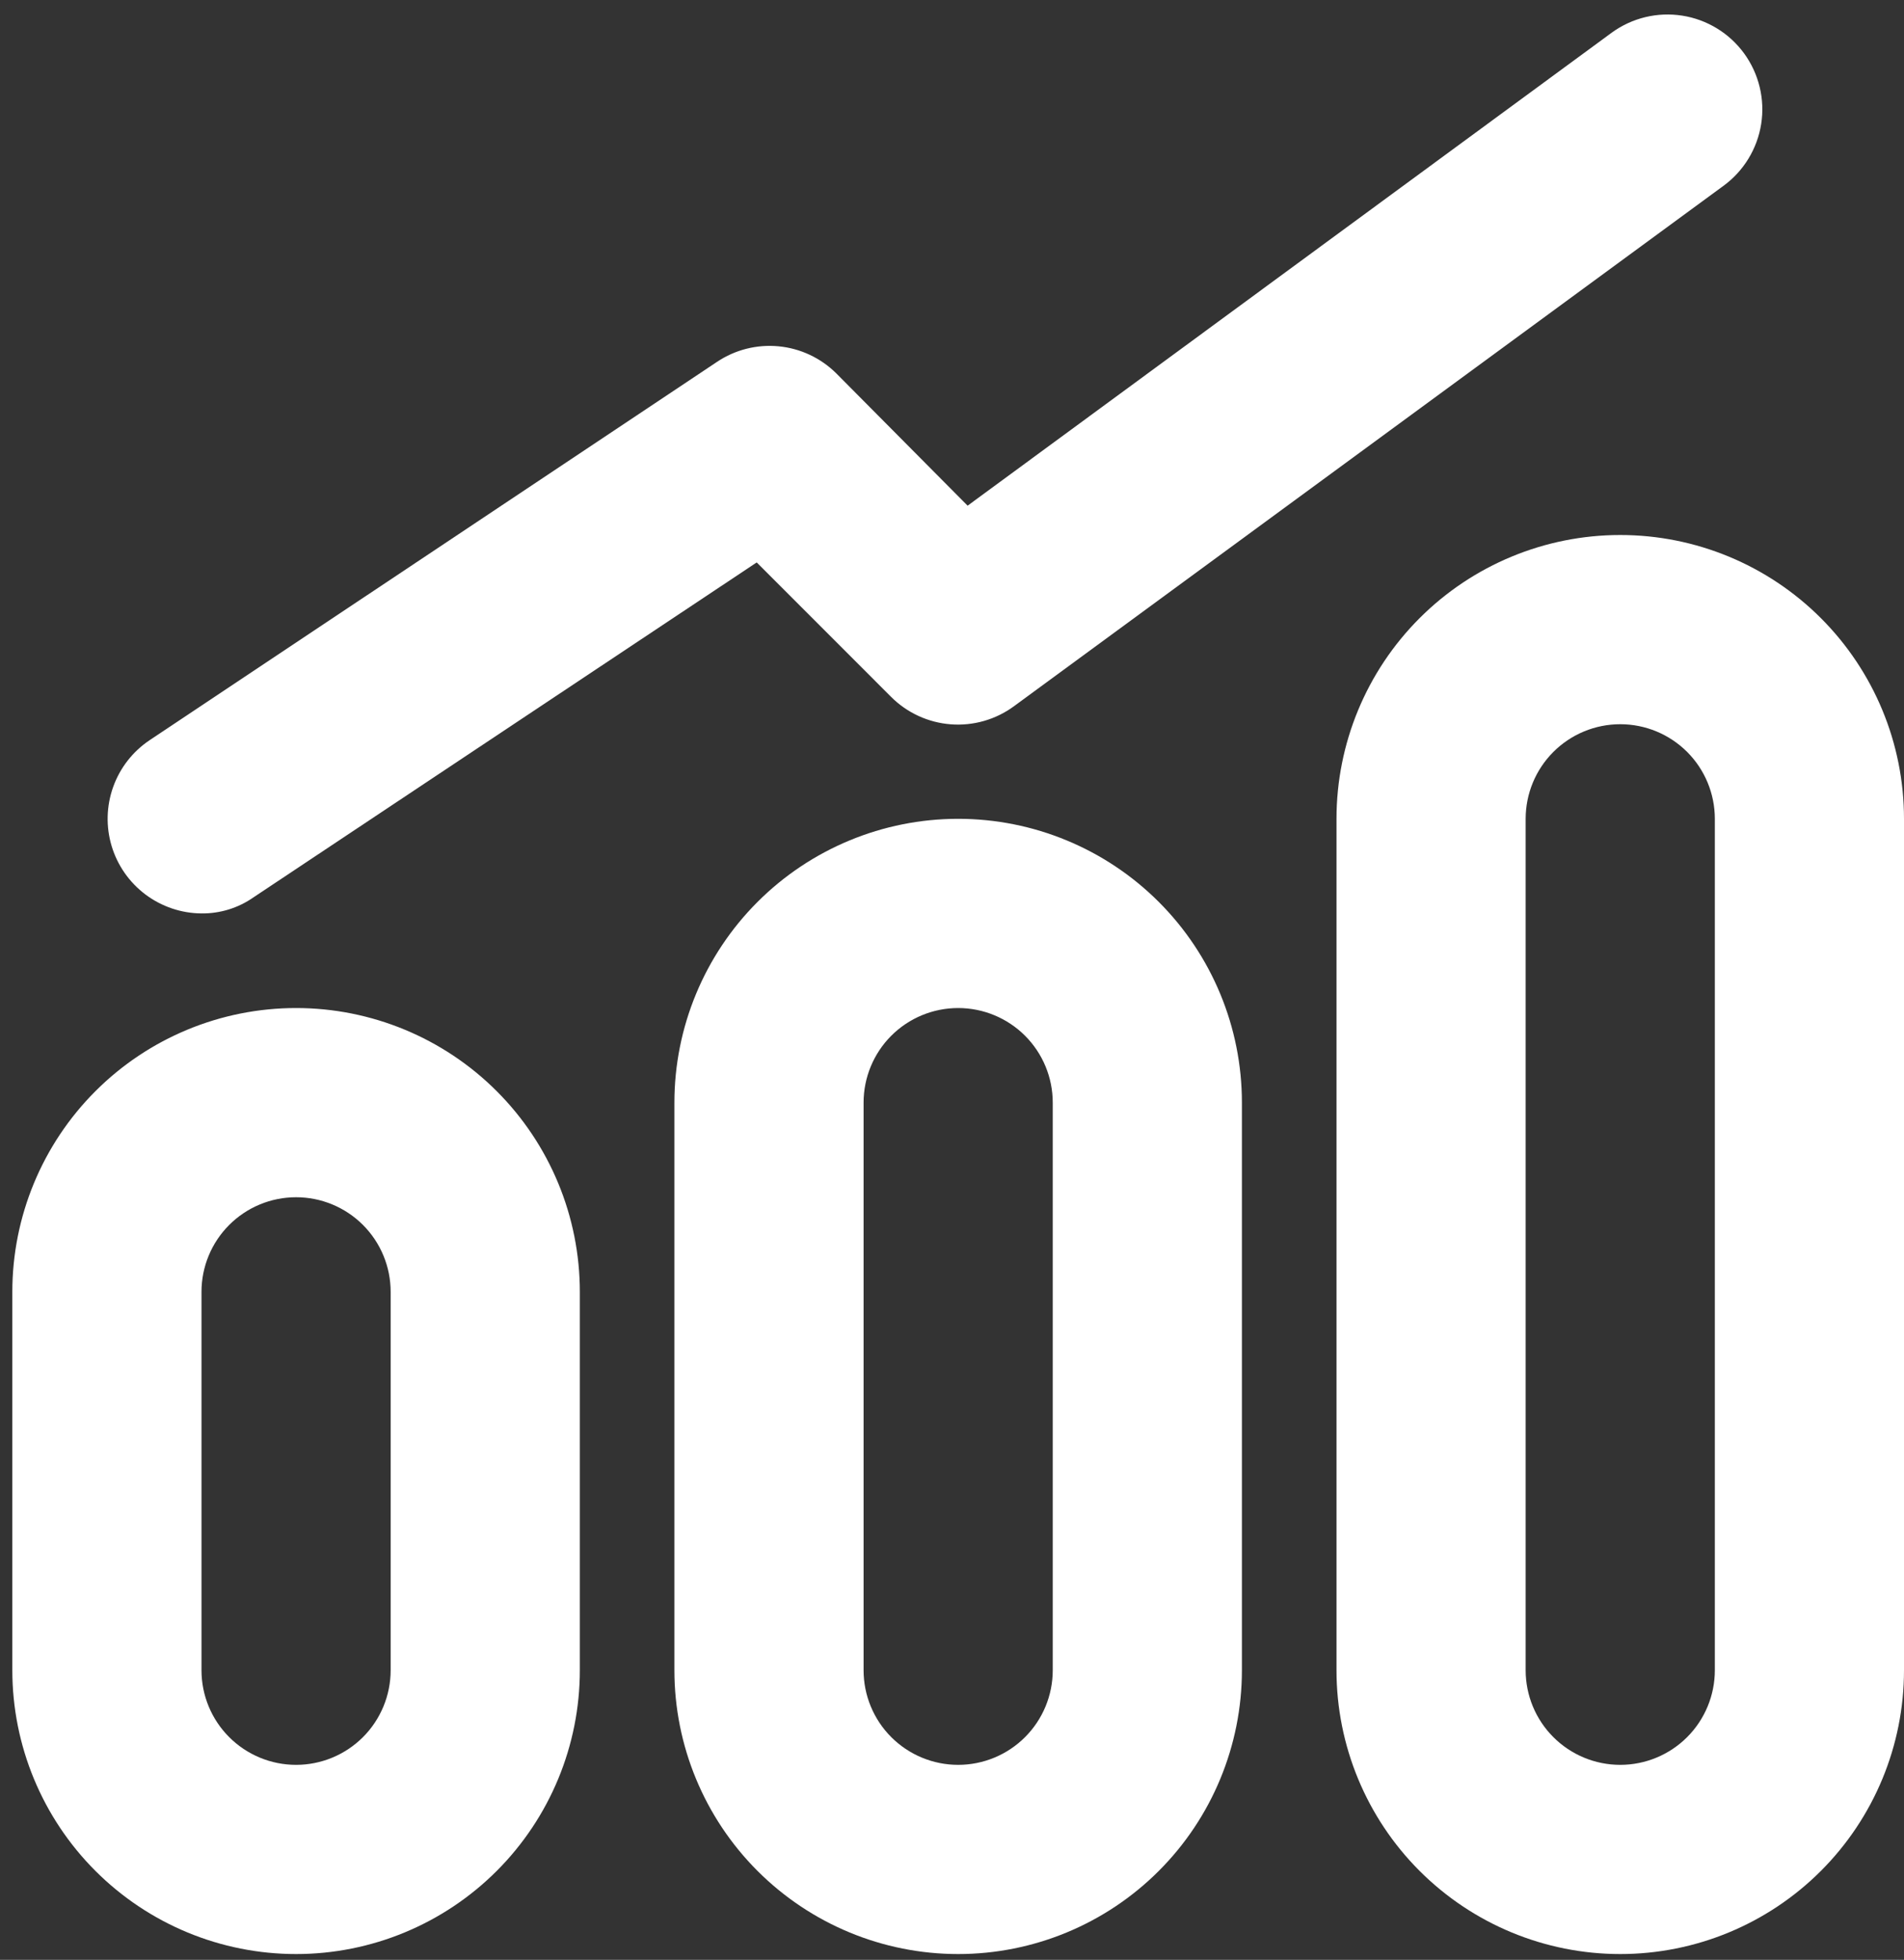
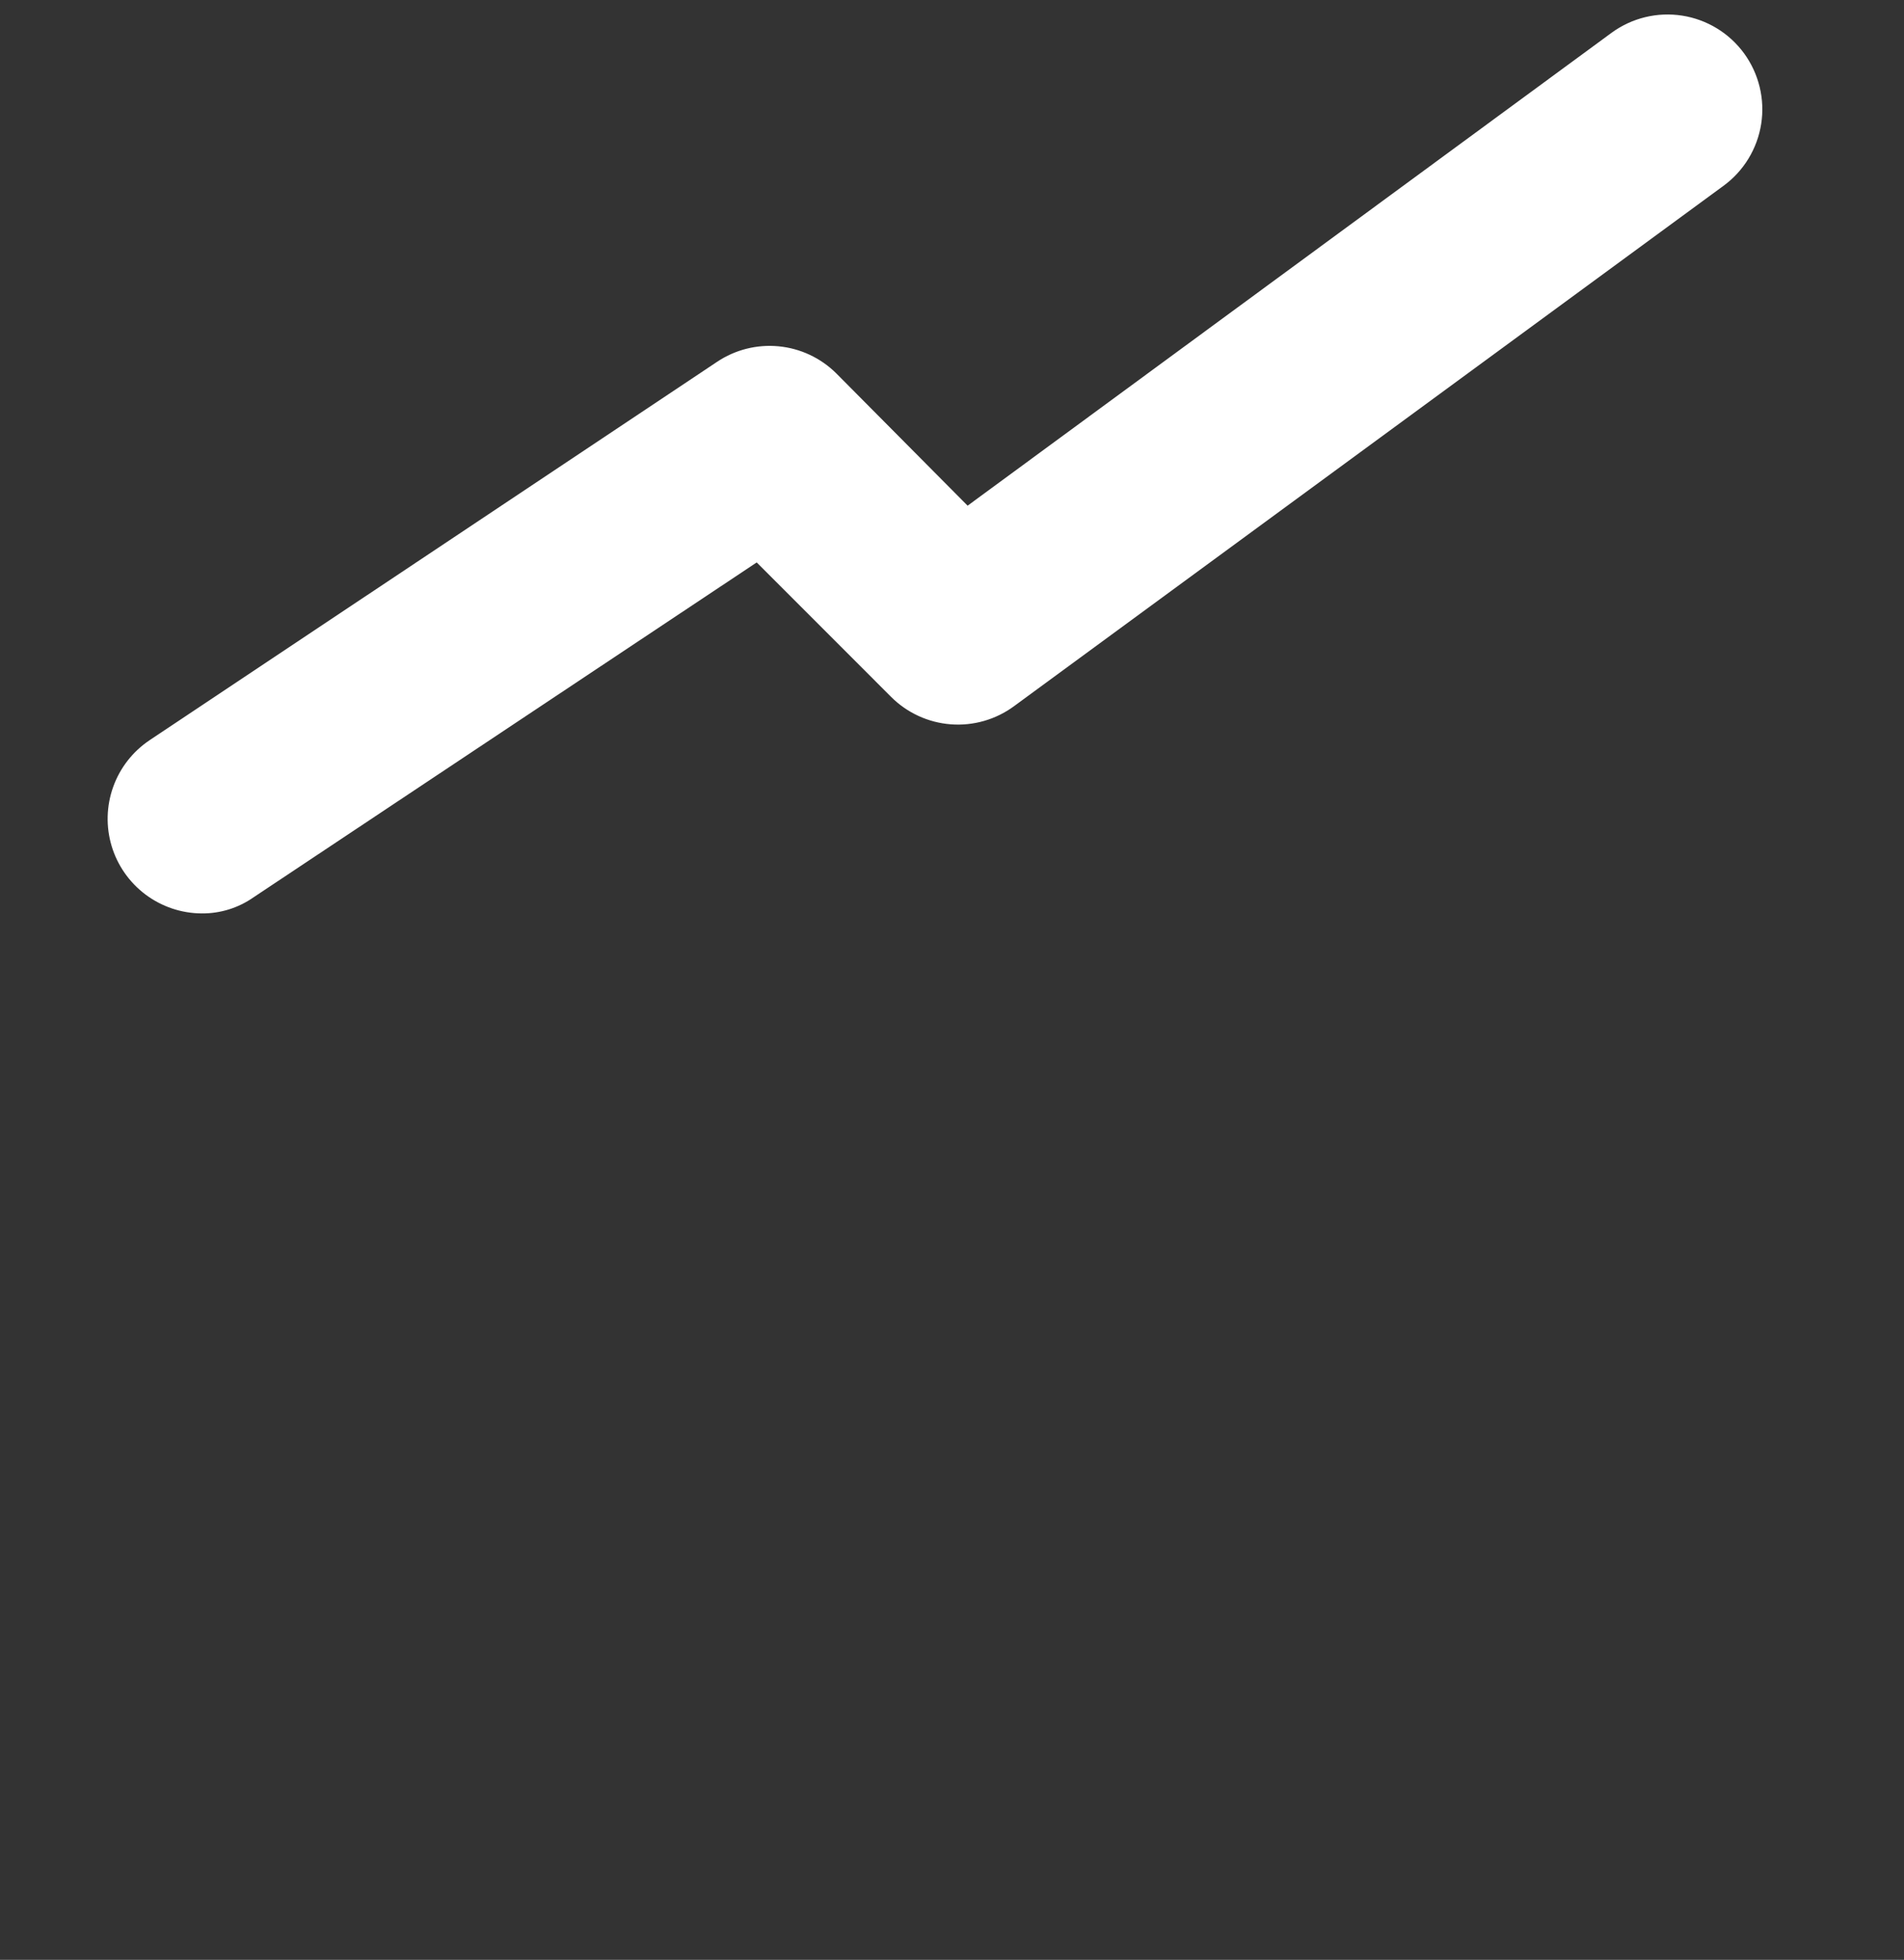
<svg xmlns="http://www.w3.org/2000/svg" width="103" height="106" viewBox="0 0 103 106" fill="none">
  <rect x="0" y="0" width="103" height="106" fill="#333333" stroke="none" />
-   <path d="M16.017 105.686C11.946 105.686 8.041 104.069 5.163 101.19C2.284 98.312 0.667 94.407 0.667 90.336V69.87C0.667 65.799 2.284 61.894 5.163 59.016C8.041 56.137 11.946 54.52 16.017 54.52C20.088 54.52 23.992 56.137 26.871 59.016C29.75 61.894 31.367 65.799 31.367 69.87V90.336C31.367 94.407 29.75 98.312 26.871 101.19C23.992 104.069 20.088 105.686 16.017 105.686ZM16.017 64.753C14.66 64.753 13.358 65.292 12.399 66.252C11.439 67.211 10.9 68.513 10.9 69.87V90.336C10.9 91.693 11.439 92.995 12.399 93.954C13.358 94.914 14.66 95.453 16.017 95.453C17.374 95.453 18.675 94.914 19.635 93.954C20.594 92.995 21.133 91.693 21.133 90.336V69.87C21.133 68.513 20.594 67.211 19.635 66.252C18.675 65.292 17.374 64.753 16.017 64.753ZM51.833 105.686C47.762 105.686 43.858 104.069 40.979 101.19C38.101 98.312 36.483 94.407 36.483 90.336V59.636C36.483 55.565 38.101 51.661 40.979 48.782C43.858 45.904 47.762 44.286 51.833 44.286C55.904 44.286 59.809 45.904 62.687 48.782C65.566 51.661 67.183 55.565 67.183 59.636V90.336C67.183 94.407 65.566 98.312 62.687 101.19C59.809 104.069 55.904 105.686 51.833 105.686ZM51.833 54.52C50.476 54.52 49.175 55.059 48.215 56.018C47.256 56.978 46.717 58.279 46.717 59.636V90.336C46.717 91.693 47.256 92.995 48.215 93.954C49.175 94.914 50.476 95.453 51.833 95.453C53.19 95.453 54.492 94.914 55.451 93.954C56.411 92.995 56.95 91.693 56.95 90.336V59.636C56.95 58.279 56.411 56.978 55.451 56.018C54.492 55.059 53.19 54.52 51.833 54.52ZM87.65 105.686C83.579 105.686 79.675 104.069 76.796 101.19C73.917 98.312 72.3 94.407 72.3 90.336V44.286C72.3 40.215 73.917 36.311 76.796 33.432C79.675 30.553 83.579 28.936 87.65 28.936C91.721 28.936 95.625 30.553 98.504 33.432C101.383 36.311 103 40.215 103 44.286V90.336C103 94.407 101.383 98.312 98.504 101.19C95.625 104.069 91.721 105.686 87.65 105.686ZM87.65 39.17C86.293 39.17 84.992 39.709 84.032 40.668C83.072 41.628 82.533 42.929 82.533 44.286V90.336C82.533 91.693 83.072 92.995 84.032 93.954C84.992 94.914 86.293 95.453 87.65 95.453C89.007 95.453 90.308 94.914 91.268 93.954C92.228 92.995 92.767 91.693 92.767 90.336V44.286C92.767 42.929 92.228 41.628 91.268 40.668C90.308 39.709 89.007 39.17 87.65 39.17Z" fill="white" />
  <path d="M10.9 49.403C9.807 49.395 8.745 49.036 7.87 48.38C6.996 47.725 6.354 46.806 6.039 45.759C5.725 44.712 5.754 43.592 6.122 42.563C6.49 41.533 7.178 40.649 8.086 40.039L38.786 19.573C39.766 18.916 40.944 18.618 42.119 18.73C43.294 18.842 44.394 19.357 45.233 20.187L52.345 27.35L87.189 1.767C88.289 0.966 89.661 0.635 91.004 0.846C92.348 1.057 93.552 1.793 94.353 2.892C95.153 3.992 95.485 5.364 95.274 6.707C95.062 8.051 94.326 9.255 93.227 10.056L54.852 38.197C53.865 38.922 52.652 39.269 51.431 39.175C50.211 39.081 49.065 38.553 48.2 37.686L40.935 30.42L13.714 48.533C12.89 49.11 11.906 49.414 10.9 49.403Z" fill="white" />
</svg>